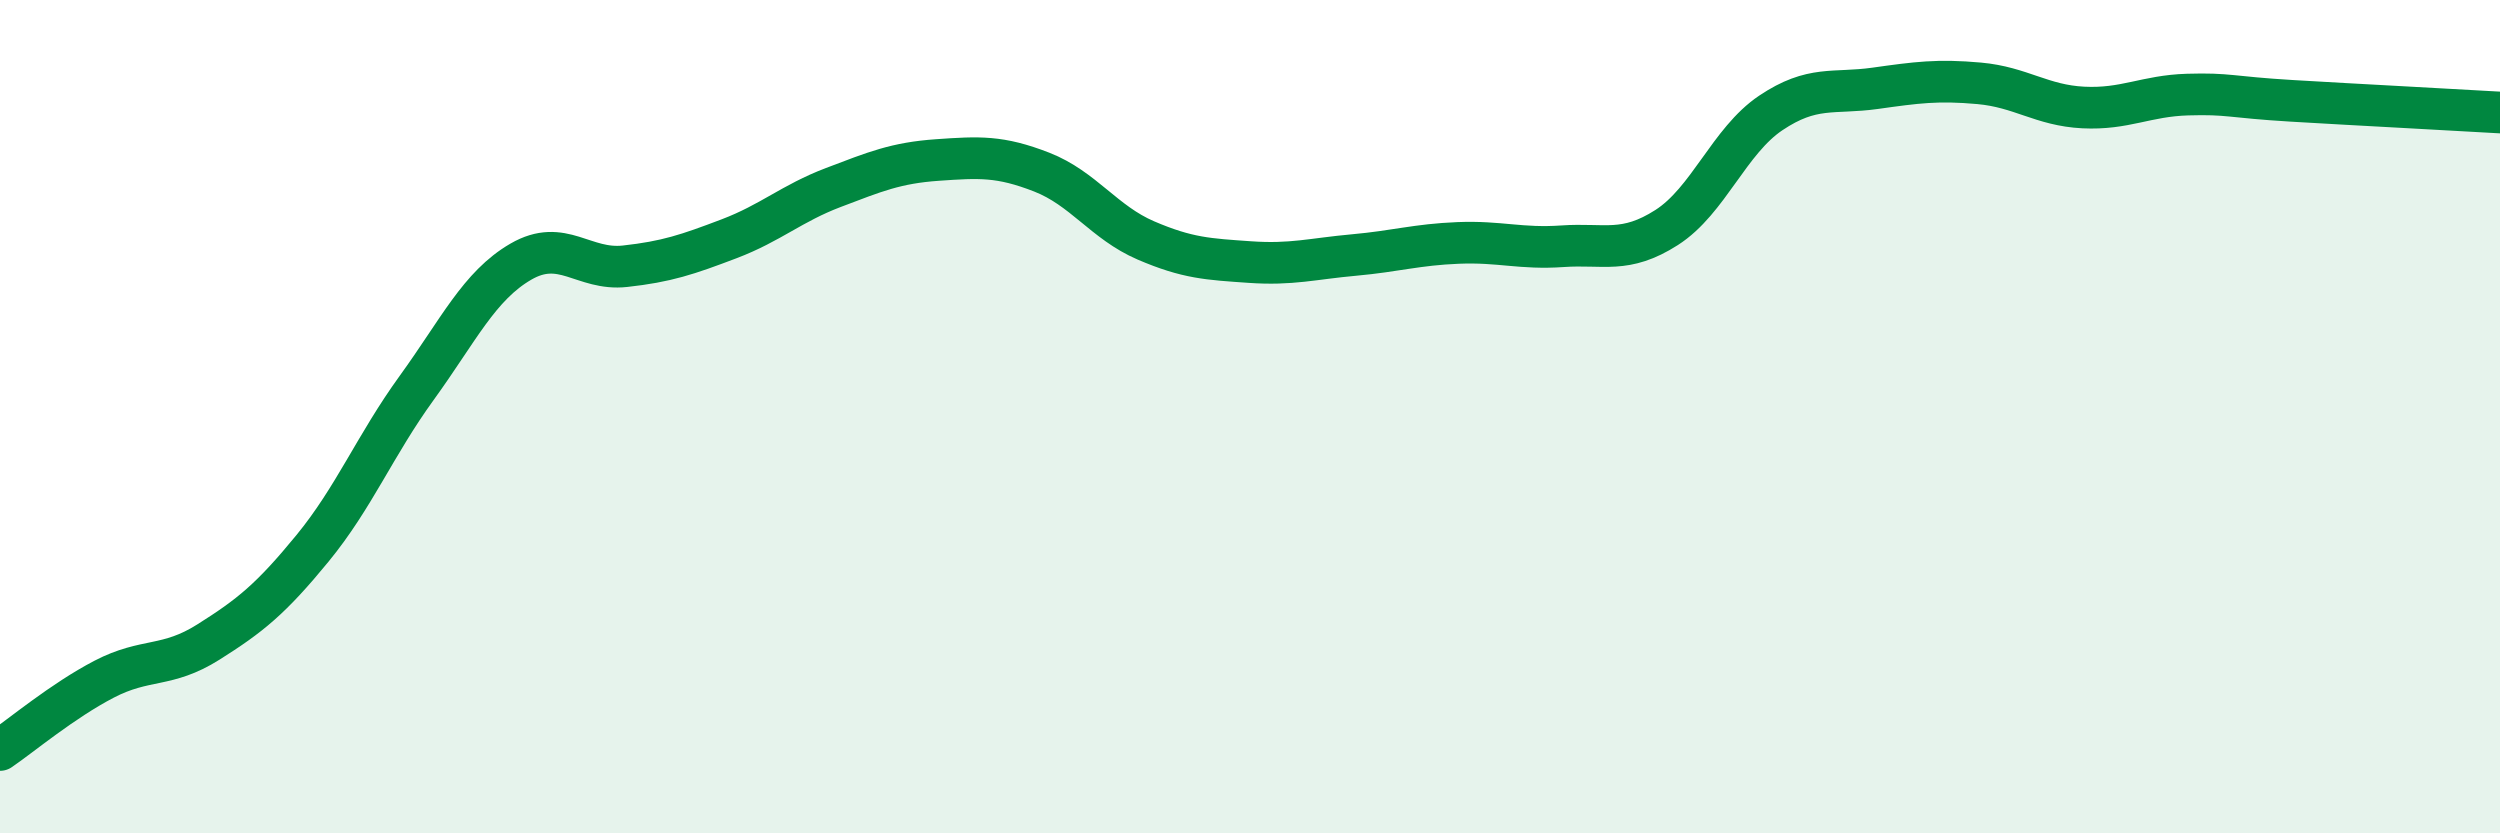
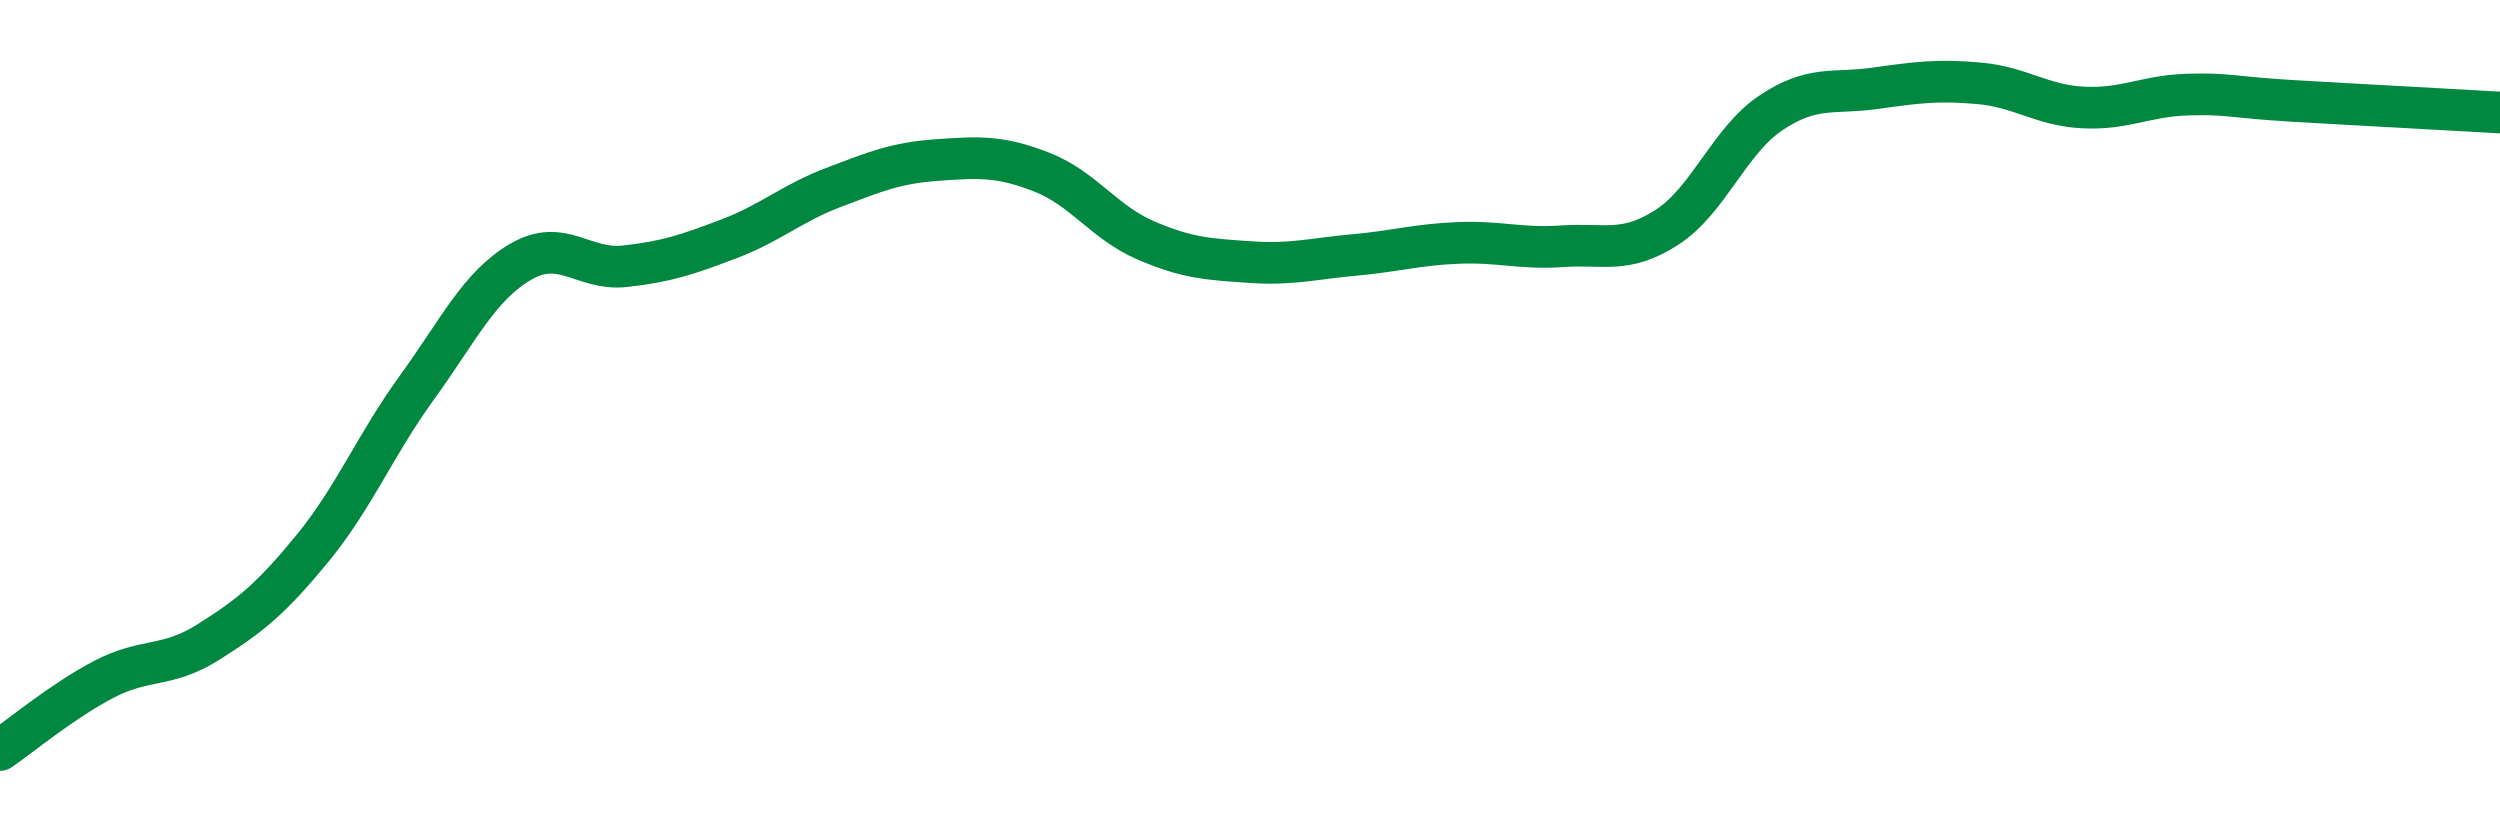
<svg xmlns="http://www.w3.org/2000/svg" width="60" height="20" viewBox="0 0 60 20">
-   <path d="M 0,18 C 0.5,17.66 1.5,16.82 2.5,16.3 C 3.5,15.78 4,16.04 5,15.41 C 6,14.78 6.5,14.38 7.5,13.16 C 8.5,11.94 9,10.69 10,9.31 C 11,7.93 11.5,6.86 12.5,6.28 C 13.5,5.7 14,6.5 15,6.39 C 16,6.28 16.5,6.11 17.5,5.73 C 18.5,5.35 19,4.88 20,4.5 C 21,4.12 21.5,3.91 22.5,3.84 C 23.5,3.77 24,3.74 25,4.13 C 26,4.52 26.5,5.34 27.5,5.77 C 28.5,6.2 29,6.22 30,6.29 C 31,6.36 31.5,6.21 32.5,6.12 C 33.5,6.03 34,5.87 35,5.83 C 36,5.79 36.5,5.98 37.5,5.91 C 38.5,5.84 39,6.1 40,5.46 C 41,4.82 41.5,3.38 42.5,2.71 C 43.5,2.04 44,2.26 45,2.12 C 46,1.98 46.5,1.91 47.5,2 C 48.5,2.09 49,2.53 50,2.58 C 51,2.63 51.5,2.3 52.5,2.27 C 53.5,2.24 53.5,2.33 55,2.42 C 56.5,2.51 59,2.64 60,2.7L60 20L0 20Z" fill="#008740" opacity="0.1" stroke-linecap="round" stroke-linejoin="round" />
  <path d="M 0,18 C 0.5,17.66 1.5,16.82 2.5,16.3 C 3.5,15.78 4,16.04 5,15.41 C 6,14.78 6.5,14.38 7.5,13.16 C 8.5,11.94 9,10.69 10,9.31 C 11,7.93 11.5,6.86 12.5,6.28 C 13.5,5.7 14,6.5 15,6.39 C 16,6.28 16.5,6.11 17.5,5.73 C 18.5,5.35 19,4.88 20,4.5 C 21,4.12 21.5,3.91 22.5,3.84 C 23.5,3.77 24,3.74 25,4.13 C 26,4.52 26.5,5.34 27.5,5.77 C 28.5,6.2 29,6.22 30,6.29 C 31,6.36 31.5,6.21 32.5,6.12 C 33.5,6.03 34,5.87 35,5.83 C 36,5.79 36.5,5.98 37.5,5.91 C 38.5,5.84 39,6.1 40,5.46 C 41,4.82 41.5,3.38 42.5,2.71 C 43.5,2.04 44,2.26 45,2.12 C 46,1.98 46.5,1.91 47.5,2 C 48.5,2.09 49,2.53 50,2.58 C 51,2.63 51.5,2.3 52.5,2.27 C 53.5,2.24 53.5,2.33 55,2.42 C 56.5,2.51 59,2.64 60,2.7" stroke="#008740" stroke-width="1" fill="none" stroke-linecap="round" stroke-linejoin="round" />
</svg>